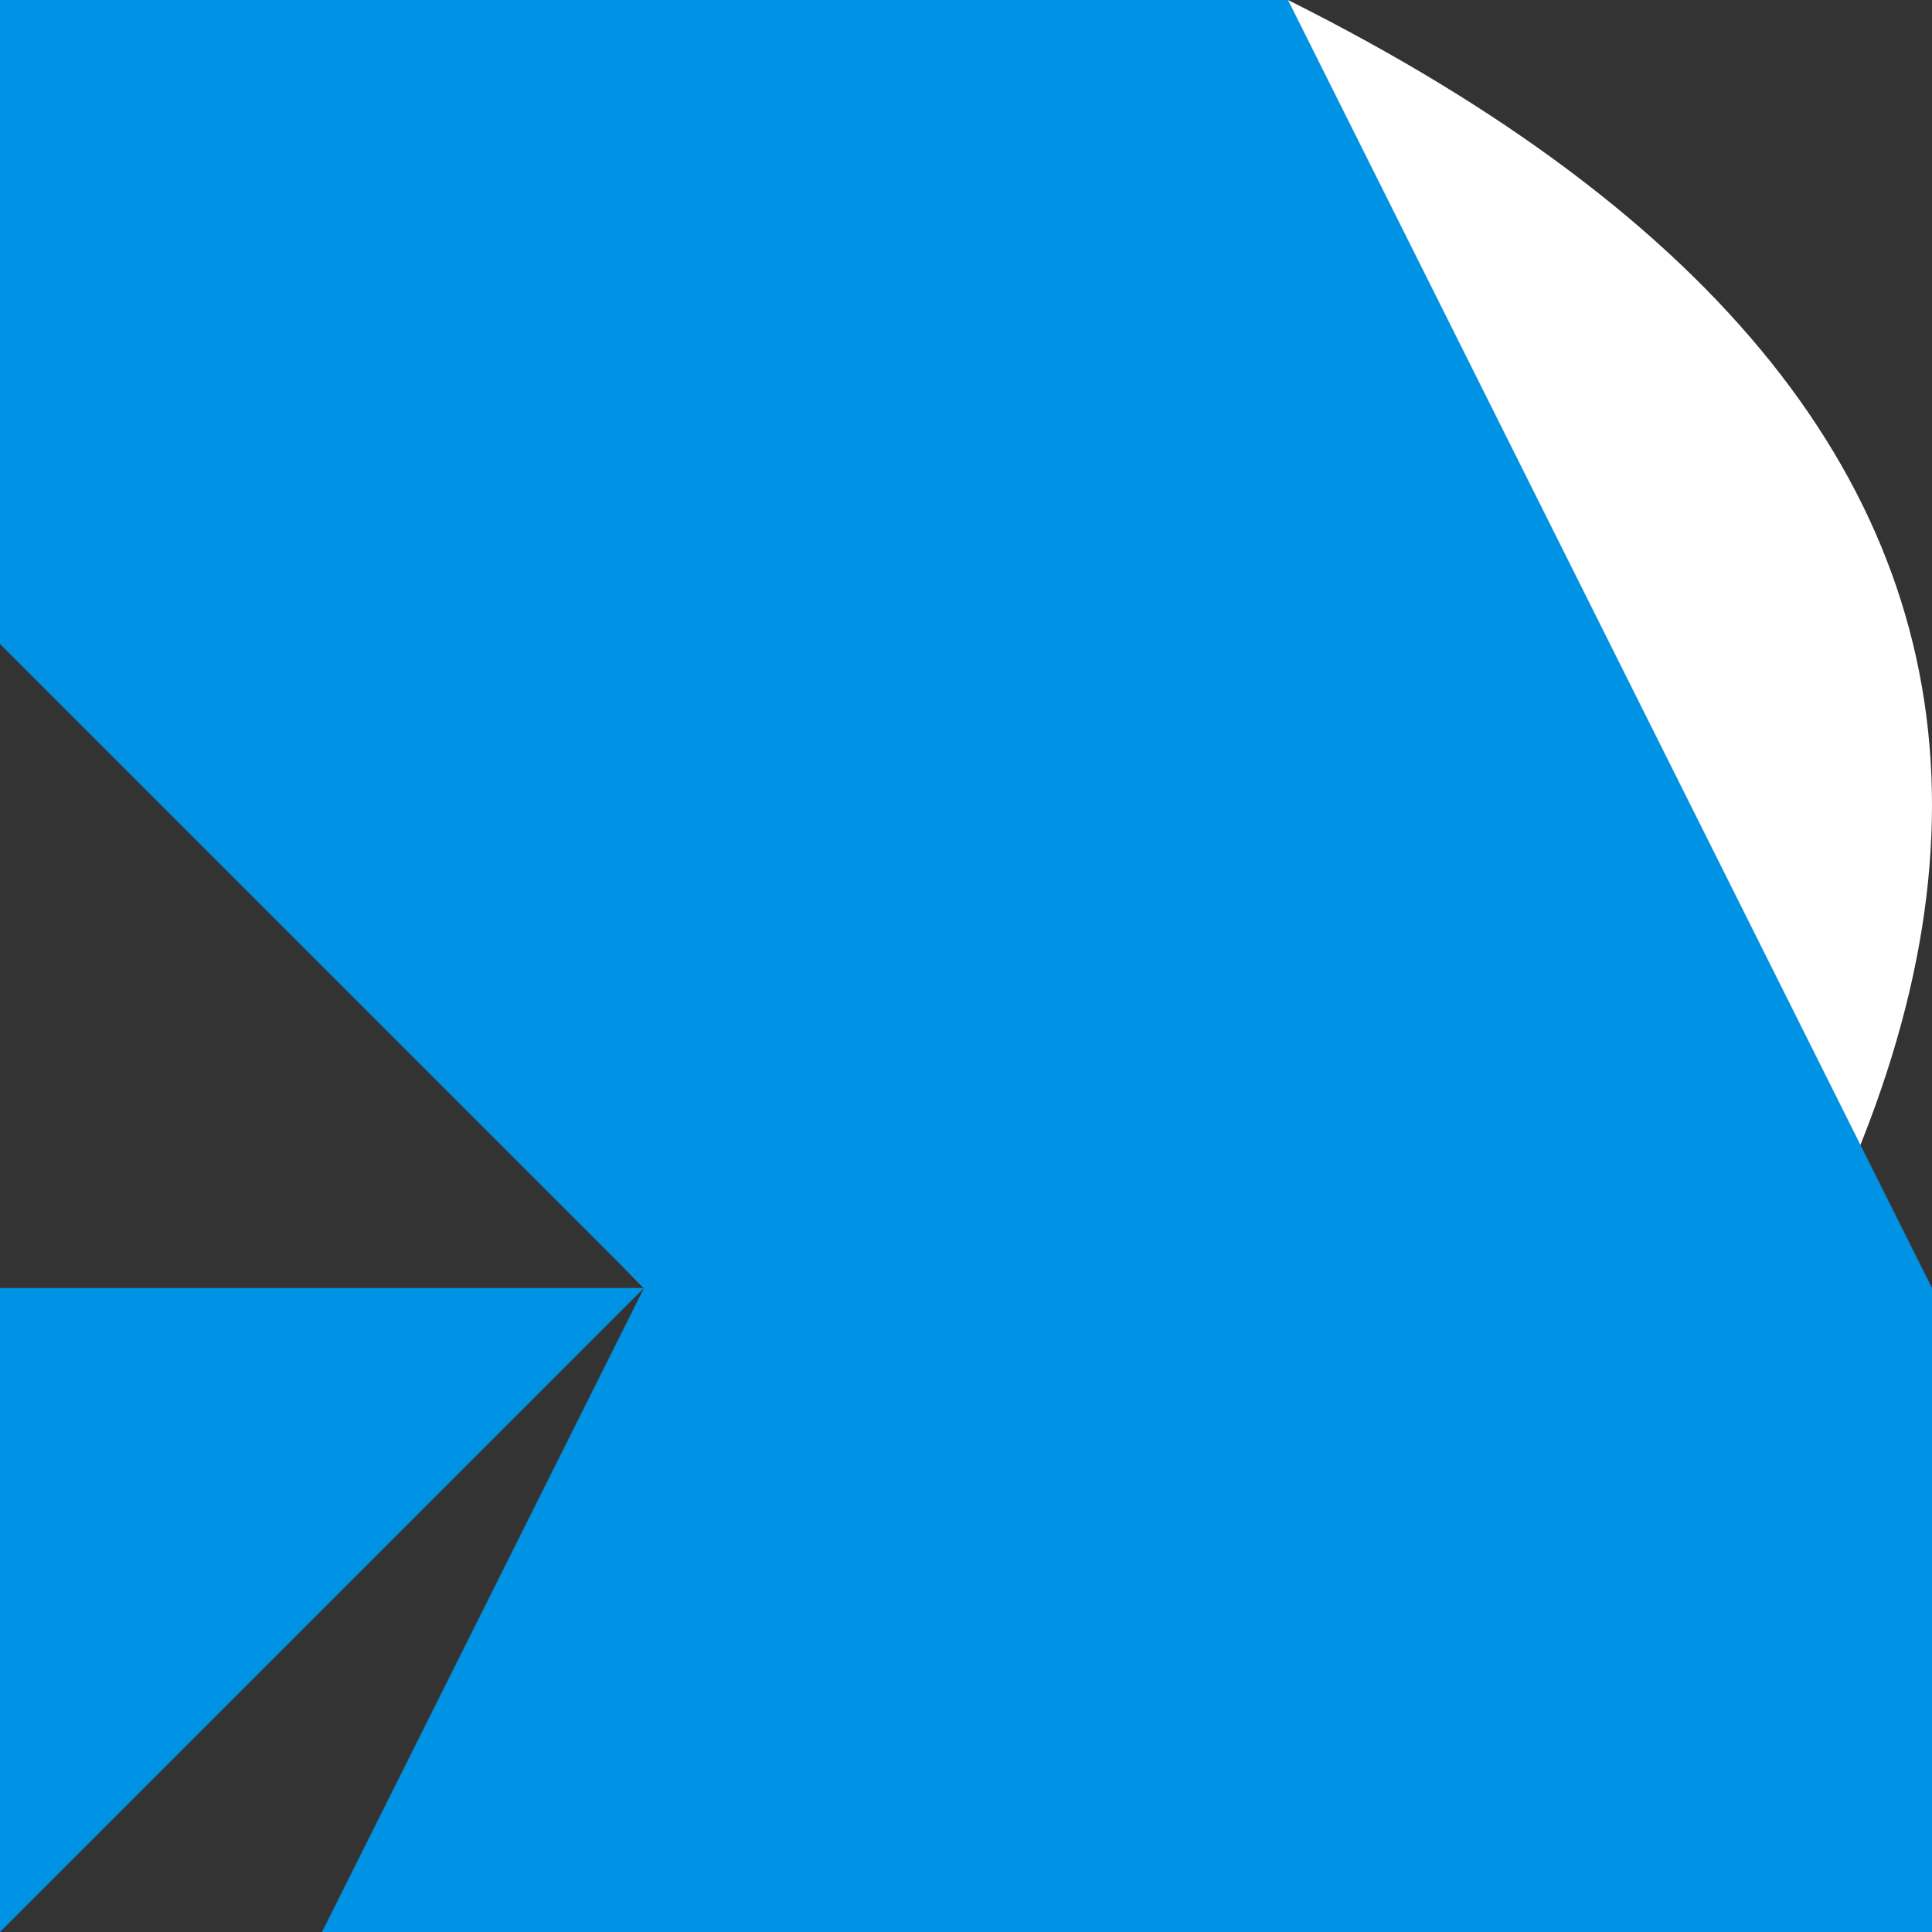
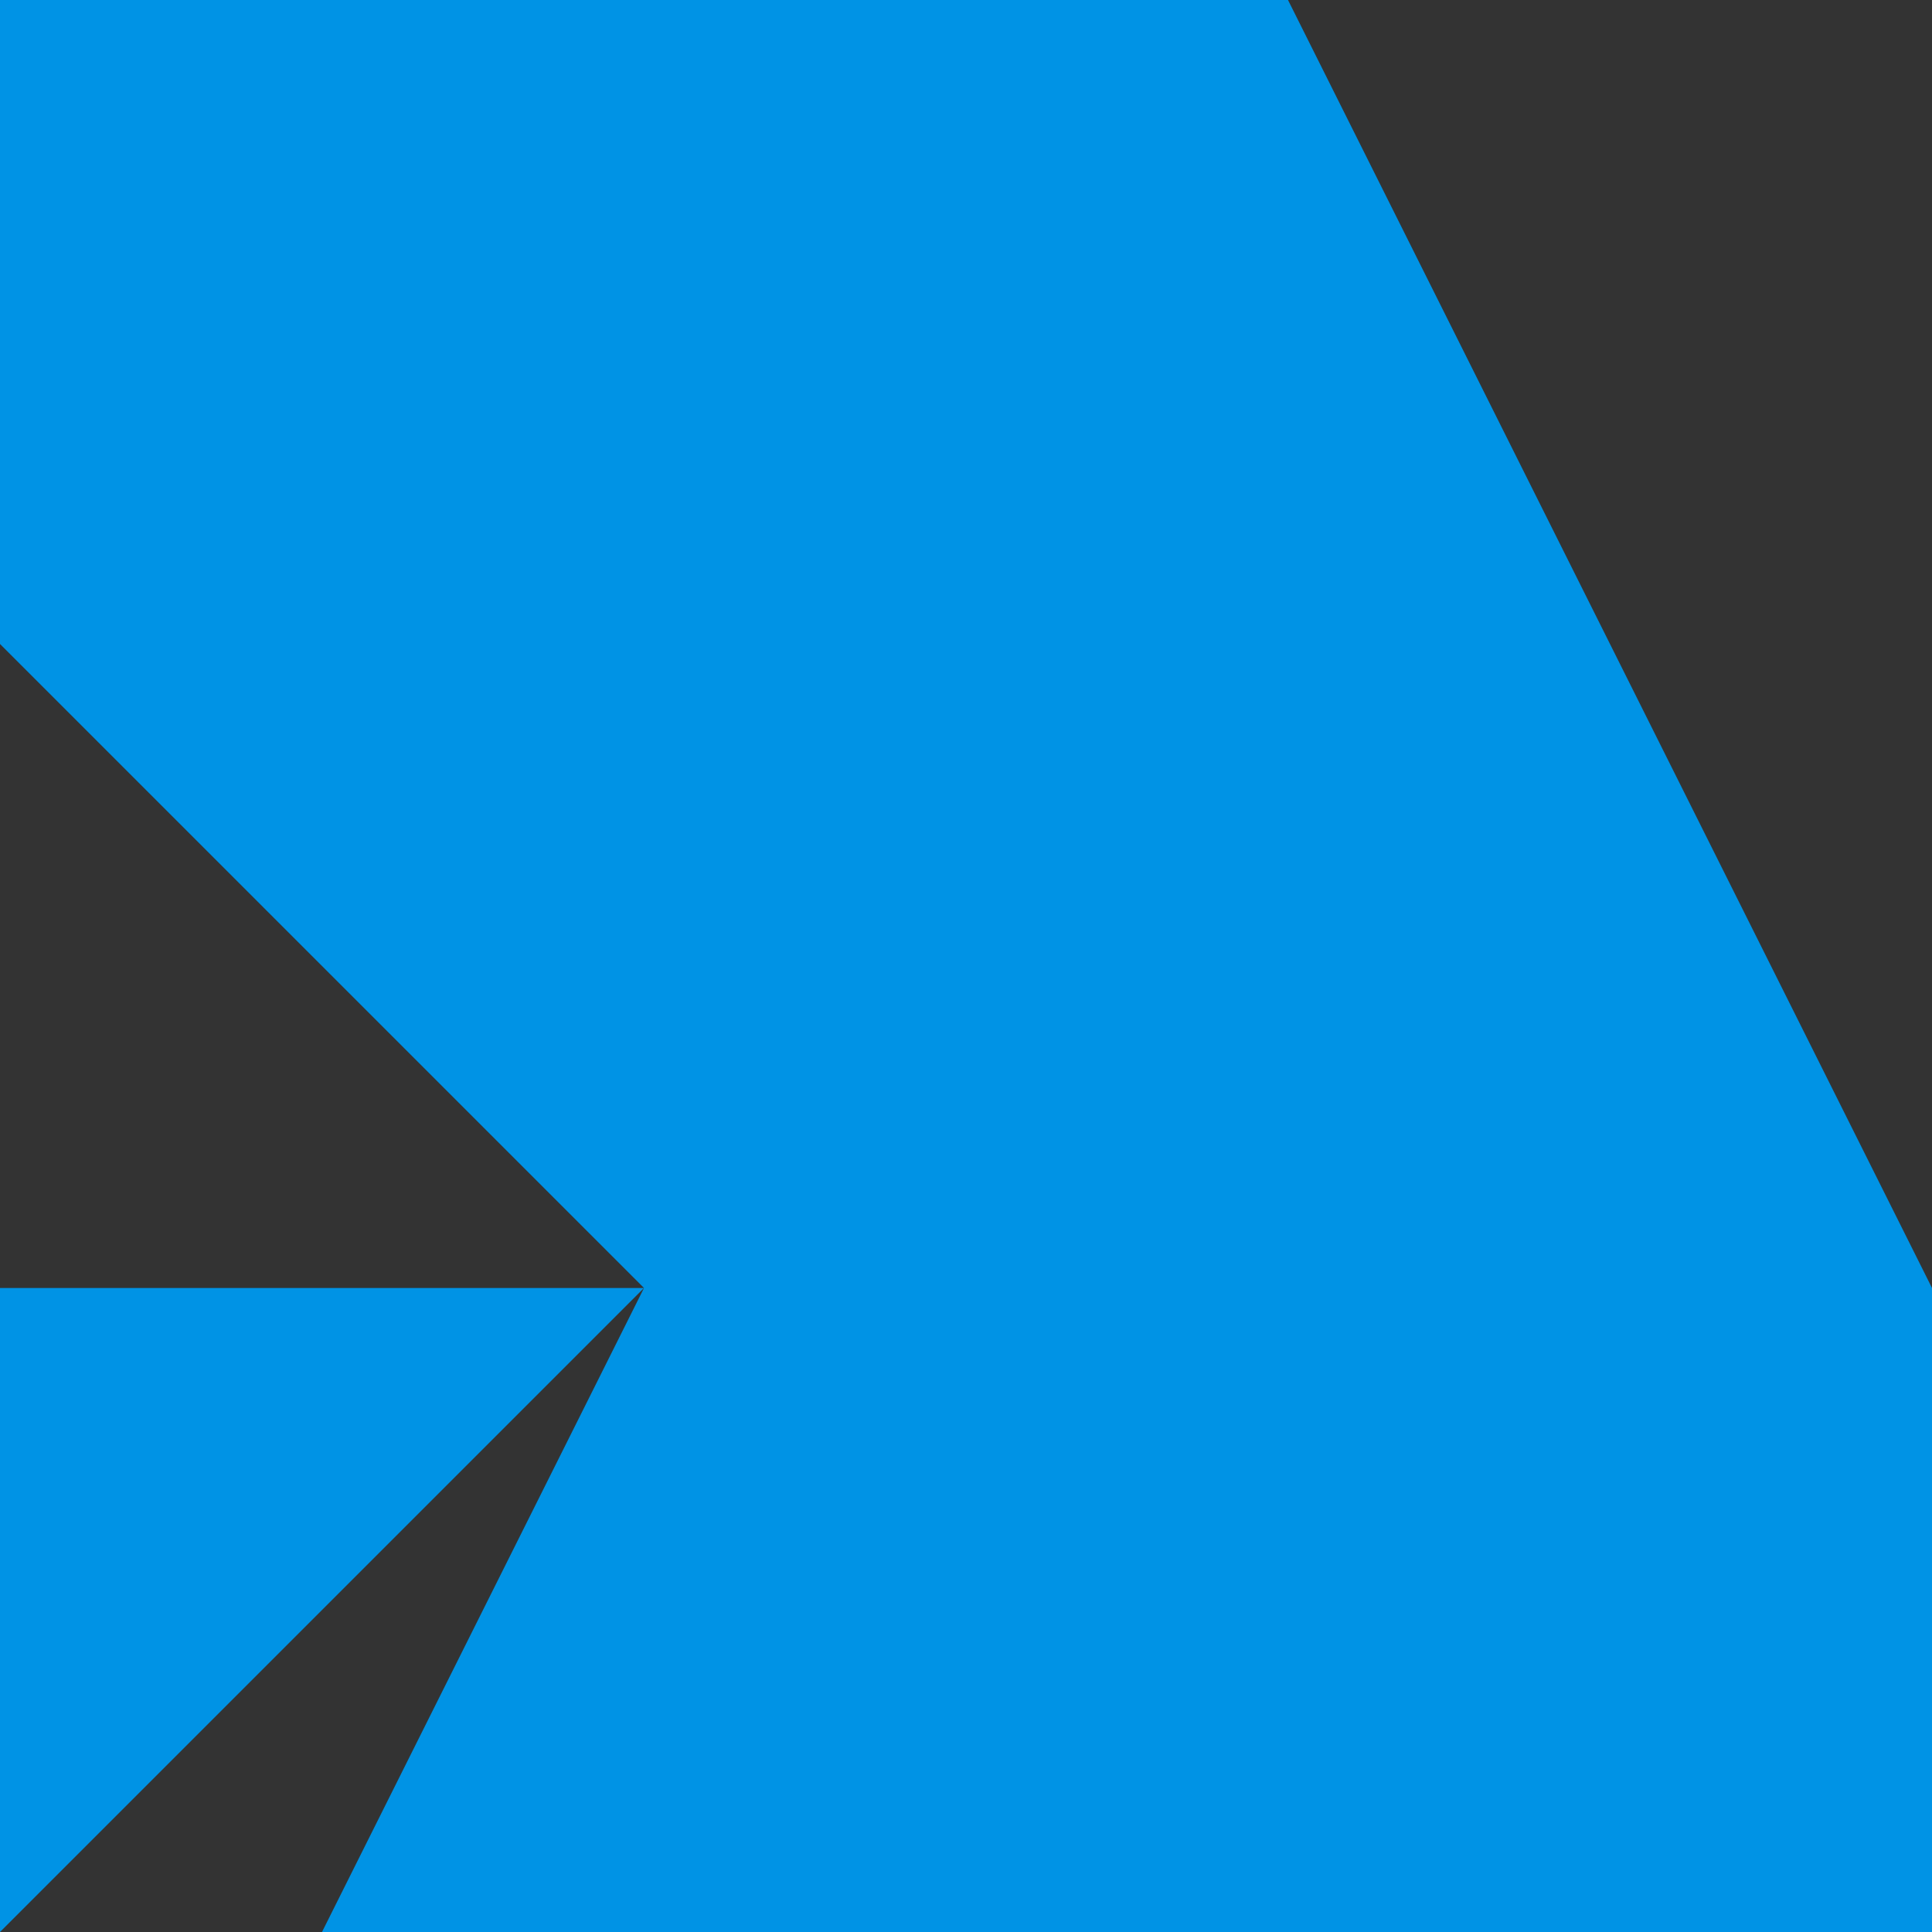
<svg xmlns="http://www.w3.org/2000/svg" height="0.15px" width="0.15px">
  <rect width="100%" height="100%" fill="#333333" stroke="none" />
  <g transform="matrix(1.0, 0.0, 0.0, 1.0, -10.95, -7.25)">
-     <path d="M11.05 7.4 Q11.0 7.4 11.0 7.35 10.95 7.3 11.05 7.25 11.15 7.3 11.05 7.4" fill="#ffffff" fill-rule="evenodd" stroke="none" />
    <path d="M11.05 7.4 Q11.15 7.3 11.05 7.25 10.95 7.3 11.0 7.35 11.0 7.4 11.05 7.4 Z" fill="none" stroke="#0093e5" stroke-linecap="round" stroke-linejoin="round" stroke-width="1.0" />
  </g>
</svg>